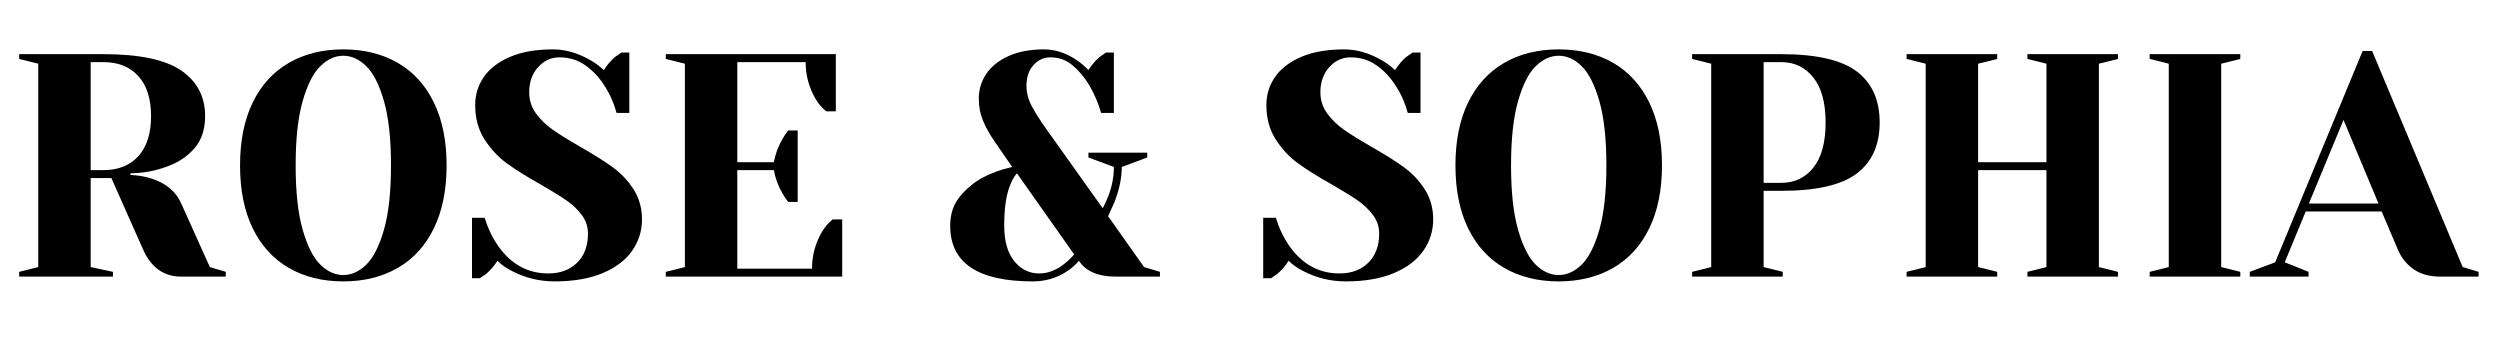
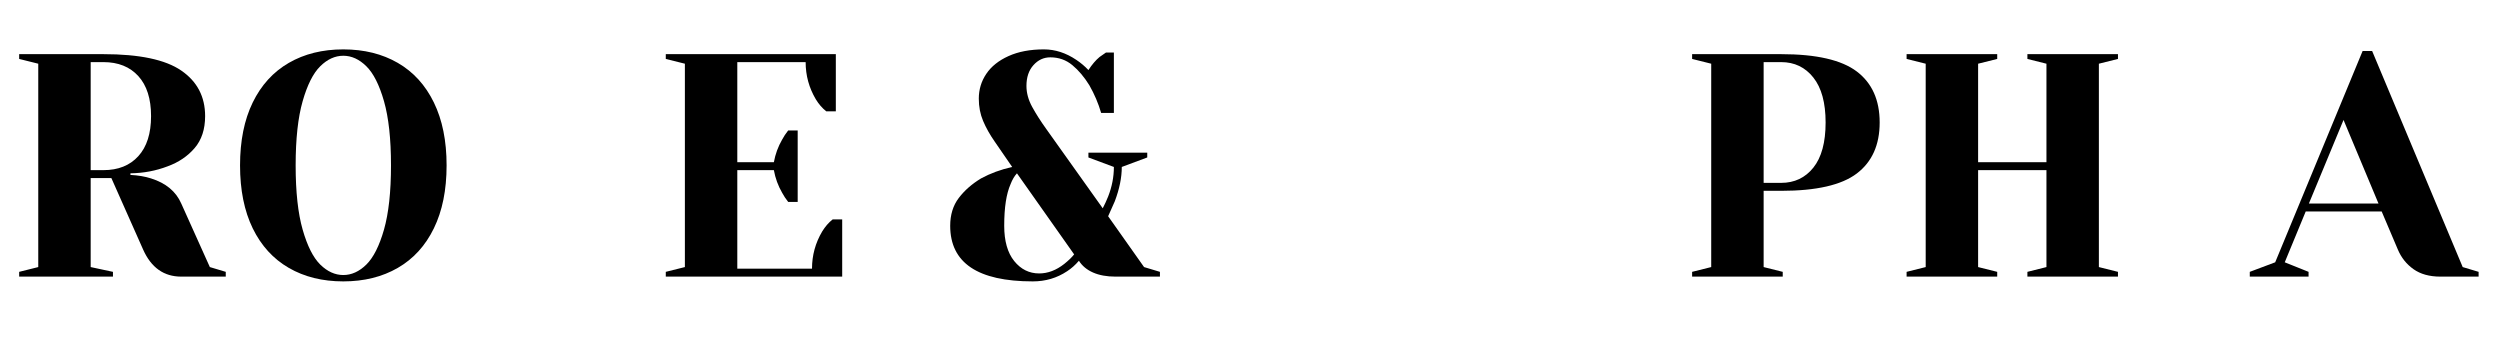
<svg xmlns="http://www.w3.org/2000/svg" version="1.0" preserveAspectRatio="xMidYMid meet" height="150" viewBox="0 0 810 112.5" zoomAndPan="magnify" width="1080">
  <defs>
    <g />
    <clipPath id="dd580dc98a">
-       <path clip-rule="nonzero" d="M 1.793 0 L 807 0 L 807 112.004 L 1.793 112.004 Z M 1.793 0" />
+       <path clip-rule="nonzero" d="M 1.793 0 L 807 0 L 807 112.004 L 1.793 112.004 Z " />
    </clipPath>
    <clipPath id="bc10ec19cd">
      <rect height="113" y="0" width="806" x="0" />
    </clipPath>
  </defs>
  <g clip-path="url(#dd580dc98a)">
    <g transform="matrix(1, 0, 0, 1, 1, 0)">
      <g clip-path="url(#bc10ec19cd)">
        <g fill-opacity="1" fill="#000000">
          <g transform="translate(0.068, 89.625)">
            <g>
              <path d="M 5.141 -1.547 L 11.328 -3.094 L 11.328 -68.984 L 5.141 -70.531 L 5.141 -72.078 L 32.438 -72.078 C 44.102 -72.078 52.508 -70.305 57.656 -66.766 C 62.812 -63.234 65.391 -58.312 65.391 -52 C 65.391 -47.738 64.254 -44.285 61.984 -41.641 C 59.723 -39.004 56.805 -37.035 53.234 -35.734 C 49.461 -34.285 45.445 -33.531 41.188 -33.469 L 41.188 -32.953 C 43.727 -32.816 45.957 -32.438 47.875 -31.812 C 52.688 -30.301 55.945 -27.594 57.656 -23.688 L 66.922 -3.094 L 72.078 -1.547 L 72.078 0 L 57.656 0 C 52.031 0 47.914 -2.914 45.312 -8.75 L 35.016 -31.922 L 28.312 -31.922 L 28.312 -3.094 L 35.531 -1.547 L 35.531 0 L 5.141 0 Z M 32.438 -34.5 C 37.238 -34.5 41.008 -36.008 43.75 -39.031 C 46.5 -42.051 47.875 -46.375 47.875 -52 C 47.875 -57.625 46.5 -61.945 43.75 -64.969 C 41.008 -67.988 37.238 -69.5 32.438 -69.5 L 28.312 -69.5 L 28.312 -34.5 Z M 32.438 -34.5" />
            </g>
          </g>
        </g>
        <g fill-opacity="1" fill="#000000">
          <g transform="translate(72.134, 89.625)">
            <g>
              <path d="M 38.094 1.547 C 31.363 1.547 25.477 0.086 20.438 -2.828 C 15.395 -5.742 11.5 -10.016 8.75 -15.641 C 6.008 -21.273 4.641 -28.07 4.641 -36.031 C 4.641 -44 6.008 -50.797 8.75 -56.422 C 11.5 -62.055 15.395 -66.332 20.438 -69.25 C 25.477 -72.164 31.363 -73.625 38.094 -73.625 C 44.82 -73.625 50.707 -72.164 55.75 -69.25 C 60.801 -66.332 64.695 -62.055 67.438 -56.422 C 70.188 -50.797 71.562 -44 71.562 -36.031 C 71.562 -28.07 70.188 -21.273 67.438 -15.641 C 64.695 -10.016 60.801 -5.742 55.75 -2.828 C 50.707 0.086 44.82 1.547 38.094 1.547 Z M 38.094 -0.516 C 40.77 -0.516 43.258 -1.645 45.562 -3.906 C 47.863 -6.176 49.77 -9.953 51.281 -15.234 C 52.789 -20.523 53.547 -27.457 53.547 -36.031 C 53.547 -44.613 52.789 -51.547 51.281 -56.828 C 49.77 -62.117 47.863 -65.895 45.562 -68.156 C 43.258 -70.426 40.77 -71.562 38.094 -71.562 C 35.414 -71.562 32.926 -70.426 30.625 -68.156 C 28.332 -65.895 26.43 -62.117 24.922 -56.828 C 23.41 -51.547 22.656 -44.613 22.656 -36.031 C 22.656 -27.457 23.41 -20.523 24.922 -15.234 C 26.43 -9.953 28.332 -6.176 30.625 -3.906 C 32.926 -1.645 35.414 -0.516 38.094 -0.516 Z M 38.094 -0.516" />
            </g>
          </g>
        </g>
        <g fill-opacity="1" fill="#000000">
          <g transform="translate(148.318, 89.625)">
            <g>
-               <path d="M 30.375 1.547 C 25.5 1.547 20.938 0.445 16.688 -1.75 C 14.758 -2.707 13.145 -3.836 11.844 -5.141 C 10.883 -3.566 9.68 -2.16 8.234 -0.922 C 7.004 -0.035 6.316 0.441 6.172 0.516 L 3.609 0.516 L 3.609 -19.047 L 7.719 -19.047 C 8.75 -15.68 10.191 -12.66 12.047 -9.984 C 16.234 -4.016 21.656 -1.031 28.312 -1.031 C 32.227 -1.031 35.352 -2.195 37.688 -4.531 C 40.02 -6.863 41.188 -9.988 41.188 -13.906 C 41.188 -16.164 40.516 -18.188 39.172 -19.969 C 37.836 -21.758 36.176 -23.336 34.188 -24.703 C 32.195 -26.078 29.414 -27.797 25.844 -29.859 C 21.312 -32.398 17.641 -34.695 14.828 -36.75 C 12.016 -38.812 9.613 -41.406 7.625 -44.531 C 5.633 -47.656 4.641 -51.348 4.641 -55.609 C 4.641 -58.973 5.582 -62.008 7.469 -64.719 C 9.352 -67.426 12.18 -69.586 15.953 -71.203 C 19.734 -72.816 24.367 -73.625 29.859 -73.625 C 33.836 -73.625 37.82 -72.488 41.812 -70.219 C 43.32 -69.395 44.828 -68.297 46.328 -66.922 C 47.504 -68.711 48.707 -70.125 49.938 -71.156 C 51.176 -72.039 51.863 -72.52 52 -72.594 L 54.578 -72.594 L 54.578 -53.031 L 50.453 -53.031 C 49.555 -56.32 48.219 -59.305 46.438 -61.984 C 44.789 -64.598 42.75 -66.758 40.312 -68.469 C 37.875 -70.188 35.078 -71.047 31.922 -71.047 C 29.242 -71.047 26.941 -69.984 25.016 -67.859 C 23.098 -65.734 22.141 -63.02 22.141 -59.719 C 22.141 -57.176 22.875 -54.895 24.344 -52.875 C 25.82 -50.852 27.641 -49.086 29.797 -47.578 C 31.961 -46.066 34.898 -44.242 38.609 -42.109 C 42.93 -39.641 46.43 -37.441 49.109 -35.516 C 51.785 -33.598 54.051 -31.211 55.906 -28.359 C 57.758 -25.516 58.688 -22.238 58.688 -18.531 C 58.688 -14.82 57.625 -11.441 55.5 -8.391 C 53.375 -5.336 50.18 -2.914 45.922 -1.125 C 41.672 0.656 36.488 1.547 30.375 1.547 Z M 30.375 1.547" />
-             </g>
+               </g>
          </g>
        </g>
        <g fill-opacity="1" fill="#000000">
          <g transform="translate(209.574, 89.625)">
            <g>
              <path d="M 5.141 -1.547 L 11.328 -3.094 L 11.328 -68.984 L 5.141 -70.531 L 5.141 -72.078 L 60.234 -72.078 L 60.234 -53.547 L 57.141 -53.547 C 55.836 -54.578 54.707 -55.879 53.75 -57.453 C 51.551 -61.16 50.453 -65.176 50.453 -69.5 L 28.312 -69.5 L 28.312 -37.062 L 40.156 -37.062 C 40.633 -39.676 41.523 -42.113 42.828 -44.375 C 43.379 -45.406 44.035 -46.398 44.797 -47.359 L 47.875 -47.359 L 47.875 -24.203 L 44.797 -24.203 C 44.035 -25.16 43.379 -26.156 42.828 -27.188 C 41.523 -29.445 40.633 -31.883 40.156 -34.5 L 28.312 -34.5 L 28.312 -2.578 L 52.516 -2.578 C 52.516 -6.898 53.613 -10.914 55.812 -14.625 C 56.77 -16.195 57.898 -17.5 59.203 -18.531 L 62.297 -18.531 L 62.297 0 L 5.141 0 Z M 5.141 -1.547" />
            </g>
          </g>
        </g>
        <g fill-opacity="1" fill="#000000">
          <g transform="translate(275.977, 89.625)">
            <g />
          </g>
        </g>
        <g fill-opacity="1" fill="#000000">
          <g transform="translate(304.803, 89.625)">
            <g>
              <path d="M 28.828 1.547 C 10.984 1.547 2.062 -4.457 2.062 -16.469 C 2.062 -20.039 2.988 -23.047 4.844 -25.484 C 6.695 -27.922 9.098 -30.031 12.047 -31.812 C 15.066 -33.457 18.43 -34.695 22.141 -35.531 L 16.469 -43.766 C 14.895 -46.023 13.645 -48.254 12.719 -50.453 C 11.789 -52.648 11.328 -55.051 11.328 -57.656 C 11.328 -60.613 12.133 -63.289 13.75 -65.688 C 15.363 -68.094 17.766 -70.016 20.953 -71.453 C 24.141 -72.898 27.969 -73.625 32.438 -73.625 C 36.07 -73.625 39.57 -72.488 42.938 -70.219 C 44.375 -69.258 45.676 -68.16 46.844 -66.922 C 48.008 -68.711 49.211 -70.125 50.453 -71.156 C 51.691 -72.039 52.379 -72.52 52.516 -72.594 L 55.094 -72.594 L 55.094 -53.031 L 50.969 -53.031 C 50.07 -56.113 48.801 -59.098 47.156 -61.984 C 45.508 -64.66 43.672 -66.836 41.641 -68.516 C 39.617 -70.203 37.238 -71.047 34.5 -71.047 C 32.363 -71.047 30.539 -70.203 29.031 -68.516 C 27.52 -66.836 26.766 -64.594 26.766 -61.781 C 26.766 -59.52 27.383 -57.254 28.625 -54.984 C 29.863 -52.723 31.375 -50.352 33.156 -47.875 L 51.484 -22.141 C 52.098 -23.305 52.68 -24.578 53.234 -25.953 C 54.473 -29.109 55.094 -32.301 55.094 -35.531 L 46.844 -38.609 L 46.844 -40.156 L 65.906 -40.156 L 65.906 -38.609 L 57.656 -35.531 C 57.656 -32.094 56.898 -28.383 55.391 -24.406 C 54.566 -22.477 53.848 -20.863 53.234 -19.562 L 64.875 -3.094 L 70.016 -1.547 L 70.016 0 L 55.609 0 C 52.785 0 50.363 -0.441 48.344 -1.328 C 46.32 -2.223 44.797 -3.492 43.766 -5.141 C 42.598 -3.773 41.328 -2.645 39.953 -1.75 C 36.66 0.445 32.953 1.547 28.828 1.547 Z M 30.891 -1.031 C 33.703 -1.031 36.414 -2.062 39.031 -4.125 C 40.395 -5.219 41.457 -6.242 42.219 -7.203 L 23.688 -33.469 C 22.863 -32.57 22.176 -31.406 21.625 -29.969 C 20.25 -26.875 19.562 -22.375 19.562 -16.469 C 19.562 -11.531 20.641 -7.723 22.797 -5.047 C 24.961 -2.367 27.66 -1.031 30.891 -1.031 Z M 30.891 -1.031" />
            </g>
          </g>
        </g>
        <g fill-opacity="1" fill="#000000">
          <g transform="translate(375.84, 89.625)">
            <g />
          </g>
        </g>
        <g fill-opacity="1" fill="#000000">
          <g transform="translate(404.666, 89.625)">
            <g>
-               <path d="M 30.375 1.547 C 25.5 1.547 20.938 0.445 16.688 -1.75 C 14.758 -2.707 13.145 -3.836 11.844 -5.141 C 10.883 -3.566 9.68 -2.16 8.234 -0.922 C 7.004 -0.035 6.316 0.441 6.172 0.516 L 3.609 0.516 L 3.609 -19.047 L 7.719 -19.047 C 8.75 -15.68 10.191 -12.66 12.047 -9.984 C 16.234 -4.016 21.656 -1.031 28.312 -1.031 C 32.227 -1.031 35.352 -2.195 37.688 -4.531 C 40.02 -6.863 41.188 -9.988 41.188 -13.906 C 41.188 -16.164 40.516 -18.188 39.172 -19.969 C 37.836 -21.758 36.176 -23.336 34.188 -24.703 C 32.195 -26.078 29.414 -27.797 25.844 -29.859 C 21.312 -32.398 17.641 -34.695 14.828 -36.75 C 12.016 -38.812 9.613 -41.406 7.625 -44.531 C 5.633 -47.656 4.641 -51.348 4.641 -55.609 C 4.641 -58.973 5.582 -62.008 7.469 -64.719 C 9.352 -67.426 12.18 -69.586 15.953 -71.203 C 19.734 -72.816 24.367 -73.625 29.859 -73.625 C 33.836 -73.625 37.82 -72.488 41.812 -70.219 C 43.32 -69.395 44.828 -68.297 46.328 -66.922 C 47.504 -68.711 48.707 -70.125 49.938 -71.156 C 51.176 -72.039 51.863 -72.52 52 -72.594 L 54.578 -72.594 L 54.578 -53.031 L 50.453 -53.031 C 49.555 -56.32 48.219 -59.305 46.438 -61.984 C 44.789 -64.598 42.75 -66.758 40.312 -68.469 C 37.875 -70.188 35.078 -71.047 31.922 -71.047 C 29.242 -71.047 26.941 -69.984 25.016 -67.859 C 23.098 -65.734 22.141 -63.02 22.141 -59.719 C 22.141 -57.176 22.875 -54.895 24.344 -52.875 C 25.82 -50.852 27.641 -49.086 29.797 -47.578 C 31.961 -46.066 34.898 -44.242 38.609 -42.109 C 42.93 -39.641 46.43 -37.441 49.109 -35.516 C 51.785 -33.598 54.051 -31.211 55.906 -28.359 C 57.758 -25.516 58.688 -22.238 58.688 -18.531 C 58.688 -14.82 57.625 -11.441 55.5 -8.391 C 53.375 -5.336 50.18 -2.914 45.922 -1.125 C 41.672 0.656 36.488 1.547 30.375 1.547 Z M 30.375 1.547" />
-             </g>
+               </g>
          </g>
        </g>
        <g fill-opacity="1" fill="#000000">
          <g transform="translate(465.922, 89.625)">
            <g>
-               <path d="M 38.094 1.547 C 31.363 1.547 25.477 0.086 20.438 -2.828 C 15.395 -5.742 11.5 -10.016 8.75 -15.641 C 6.008 -21.273 4.641 -28.07 4.641 -36.031 C 4.641 -44 6.008 -50.797 8.75 -56.422 C 11.5 -62.055 15.395 -66.332 20.438 -69.25 C 25.477 -72.164 31.363 -73.625 38.094 -73.625 C 44.82 -73.625 50.707 -72.164 55.75 -69.25 C 60.801 -66.332 64.695 -62.055 67.438 -56.422 C 70.188 -50.797 71.562 -44 71.562 -36.031 C 71.562 -28.07 70.188 -21.273 67.438 -15.641 C 64.695 -10.016 60.801 -5.742 55.75 -2.828 C 50.707 0.086 44.82 1.547 38.094 1.547 Z M 38.094 -0.516 C 40.77 -0.516 43.258 -1.645 45.562 -3.906 C 47.863 -6.176 49.77 -9.953 51.281 -15.234 C 52.789 -20.523 53.547 -27.457 53.547 -36.031 C 53.547 -44.613 52.789 -51.547 51.281 -56.828 C 49.77 -62.117 47.863 -65.895 45.562 -68.156 C 43.258 -70.426 40.77 -71.562 38.094 -71.562 C 35.414 -71.562 32.926 -70.426 30.625 -68.156 C 28.332 -65.895 26.43 -62.117 24.922 -56.828 C 23.41 -51.547 22.656 -44.613 22.656 -36.031 C 22.656 -27.457 23.41 -20.523 24.922 -15.234 C 26.43 -9.953 28.332 -6.176 30.625 -3.906 C 32.926 -1.645 35.414 -0.516 38.094 -0.516 Z M 38.094 -0.516" />
-             </g>
+               </g>
          </g>
        </g>
        <g fill-opacity="1" fill="#000000">
          <g transform="translate(542.106, 89.625)">
            <g>
              <path d="M 5.141 -1.547 L 11.328 -3.094 L 11.328 -68.984 L 5.141 -70.531 L 5.141 -72.078 L 33.984 -72.078 C 45.379 -72.078 53.547 -70.207 58.484 -66.469 C 63.43 -62.727 65.906 -57.219 65.906 -49.938 C 65.906 -42.664 63.43 -37.156 58.484 -33.406 C 53.547 -29.664 45.379 -27.797 33.984 -27.797 L 28.312 -27.797 L 28.312 -3.094 L 34.5 -1.547 L 34.5 0 L 5.141 0 Z M 33.984 -30.375 C 38.305 -30.375 41.785 -32.02 44.422 -35.312 C 47.066 -38.613 48.391 -43.488 48.391 -49.938 C 48.391 -56.32 47.066 -61.176 44.422 -64.5 C 41.785 -67.832 38.305 -69.5 33.984 -69.5 L 28.312 -69.5 L 28.312 -30.375 Z M 33.984 -30.375" />
            </g>
          </g>
        </g>
        <g fill-opacity="1" fill="#000000">
          <g transform="translate(611.597, 89.625)">
            <g>
              <path d="M 5.141 0 L 5.141 -1.547 L 11.328 -3.094 L 11.328 -68.984 L 5.141 -70.531 L 5.141 -72.078 L 34.5 -72.078 L 34.5 -70.531 L 28.312 -68.984 L 28.312 -37.062 L 50.453 -37.062 L 50.453 -68.984 L 44.281 -70.531 L 44.281 -72.078 L 73.625 -72.078 L 73.625 -70.531 L 67.438 -68.984 L 67.438 -3.094 L 73.625 -1.547 L 73.625 0 L 44.281 0 L 44.281 -1.547 L 50.453 -3.094 L 50.453 -34.5 L 28.312 -34.5 L 28.312 -3.094 L 34.5 -1.547 L 34.5 0 Z M 5.141 0" />
            </g>
          </g>
        </g>
        <g fill-opacity="1" fill="#000000">
          <g transform="translate(690.355, 89.625)">
            <g>
-               <path d="M 5.141 0 L 5.141 -1.547 L 11.328 -3.094 L 11.328 -68.984 L 5.141 -70.531 L 5.141 -72.078 L 34.5 -72.078 L 34.5 -70.531 L 28.312 -68.984 L 28.312 -3.094 L 34.5 -1.547 L 34.5 0 Z M 5.141 0" />
-             </g>
+               </g>
          </g>
        </g>
        <g fill-opacity="1" fill="#000000">
          <g transform="translate(729.991, 89.625)">
            <g>
              <path d="M -2.062 -1.547 L 6.172 -4.641 L 34.5 -73.109 L 37.578 -73.109 L 66.922 -3.094 L 72.078 -1.547 L 72.078 0 L 59.719 0 C 56.156 0 53.238 -0.805 50.969 -2.422 C 48.707 -4.035 47.023 -6.145 45.922 -8.75 L 40.672 -21.109 L 16.062 -21.109 L 9.266 -4.641 L 16.984 -1.547 L 16.984 0 L -2.062 0 Z M 17.094 -23.688 L 39.641 -23.688 L 28.312 -50.766 Z M 17.094 -23.688" />
            </g>
          </g>
        </g>
      </g>
    </g>
  </g>
</svg>